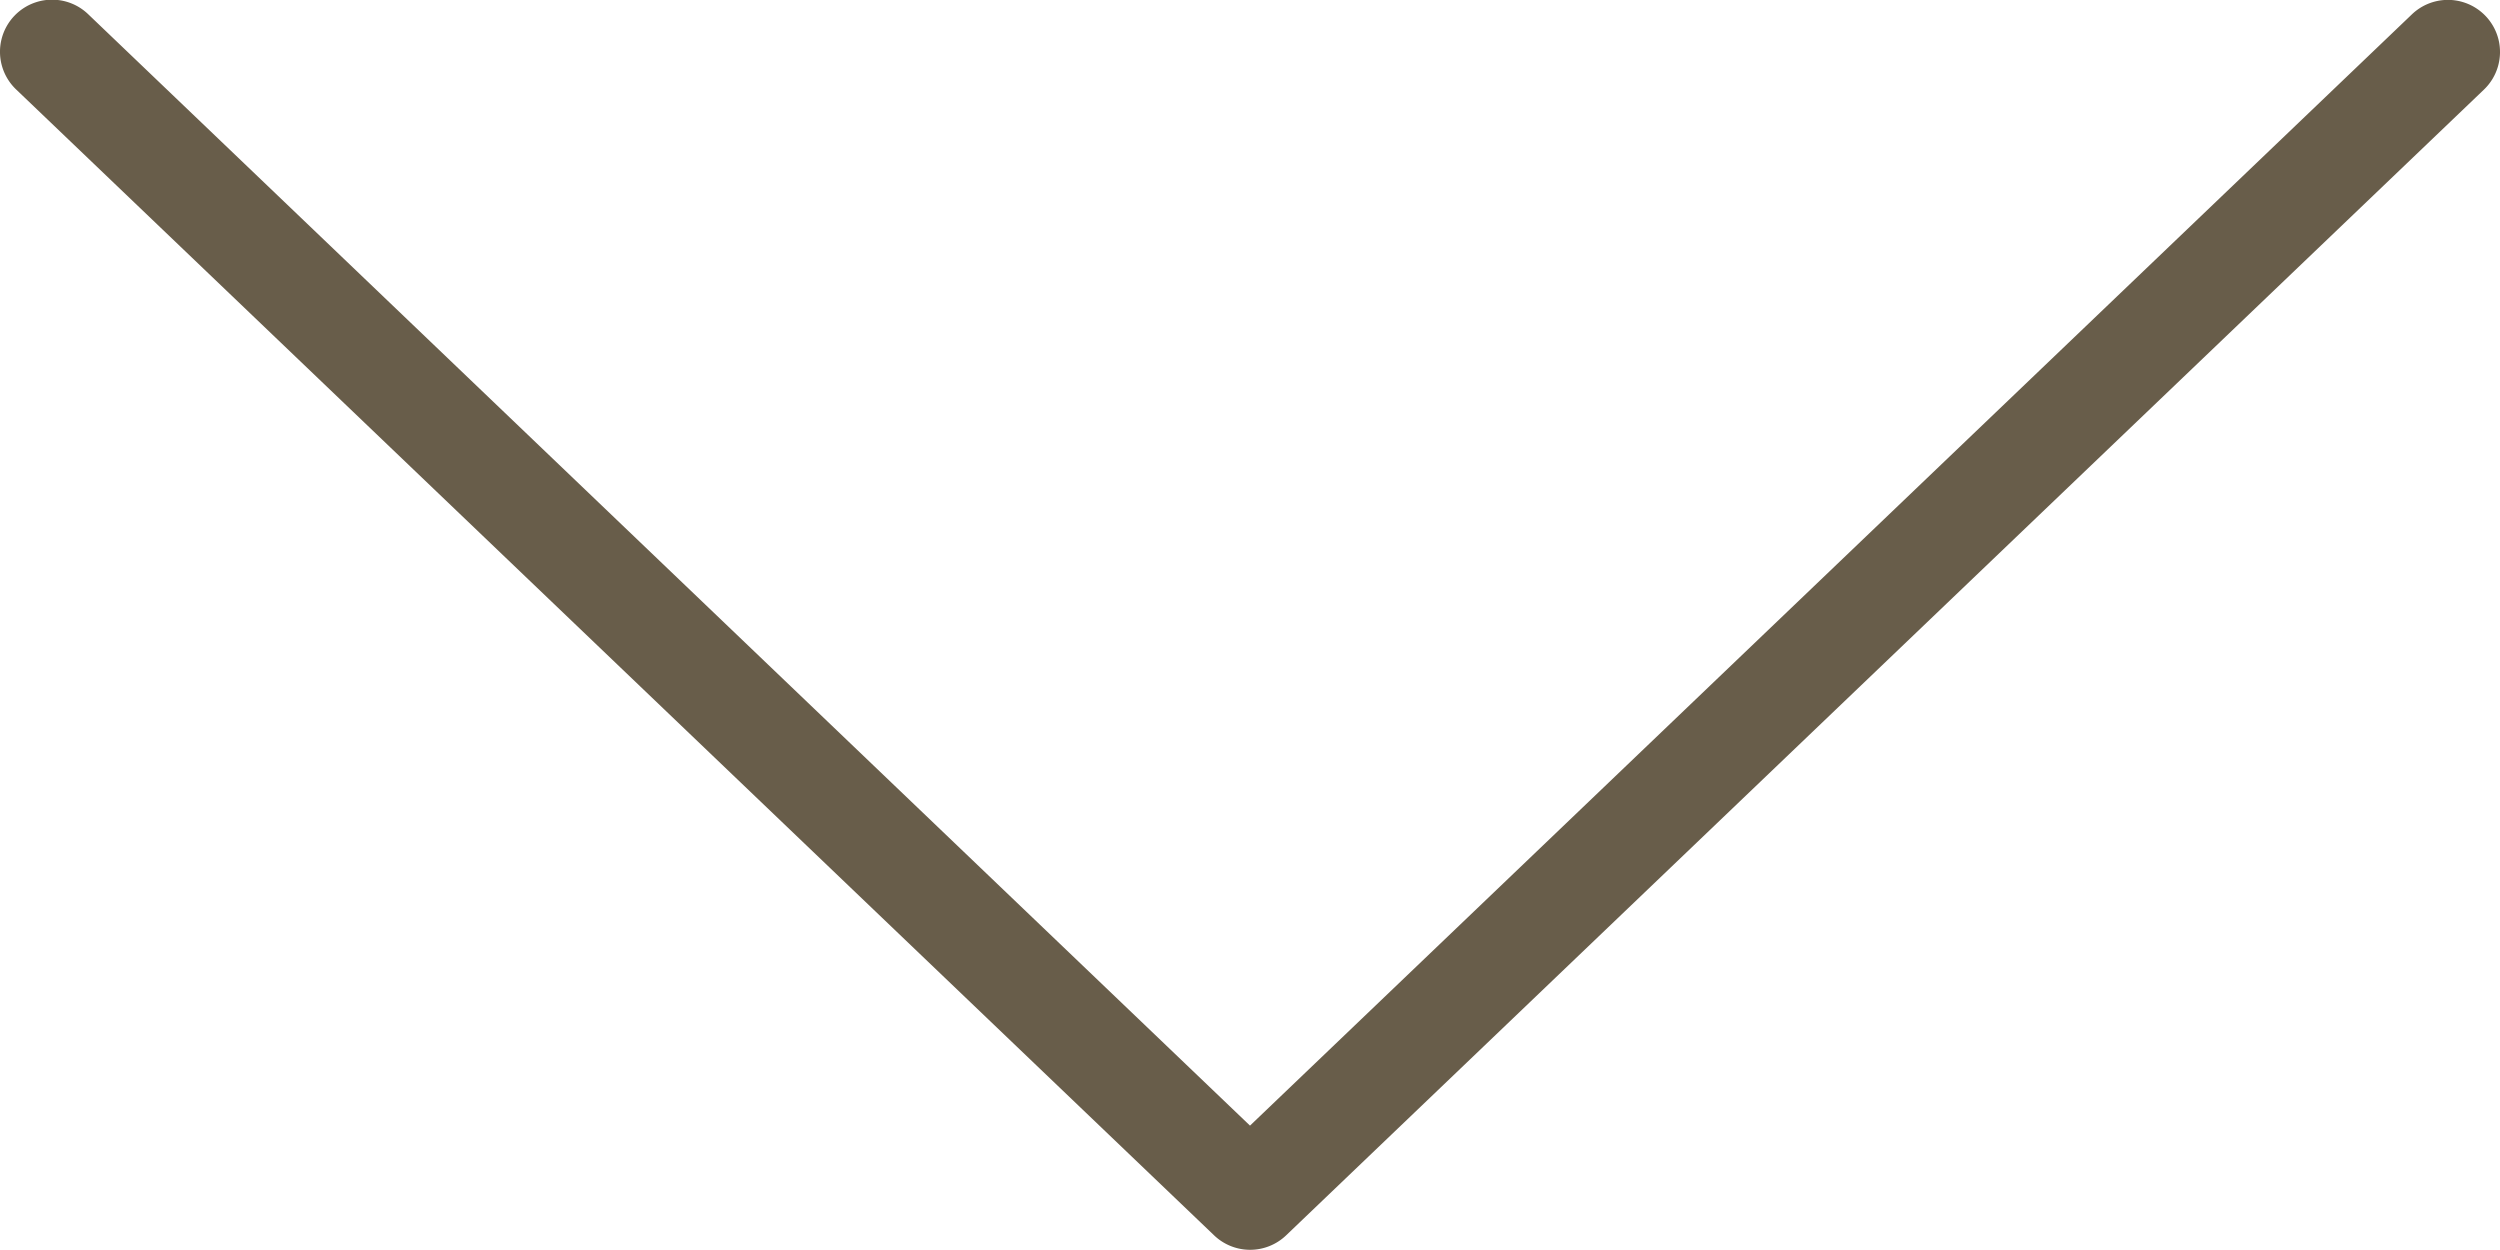
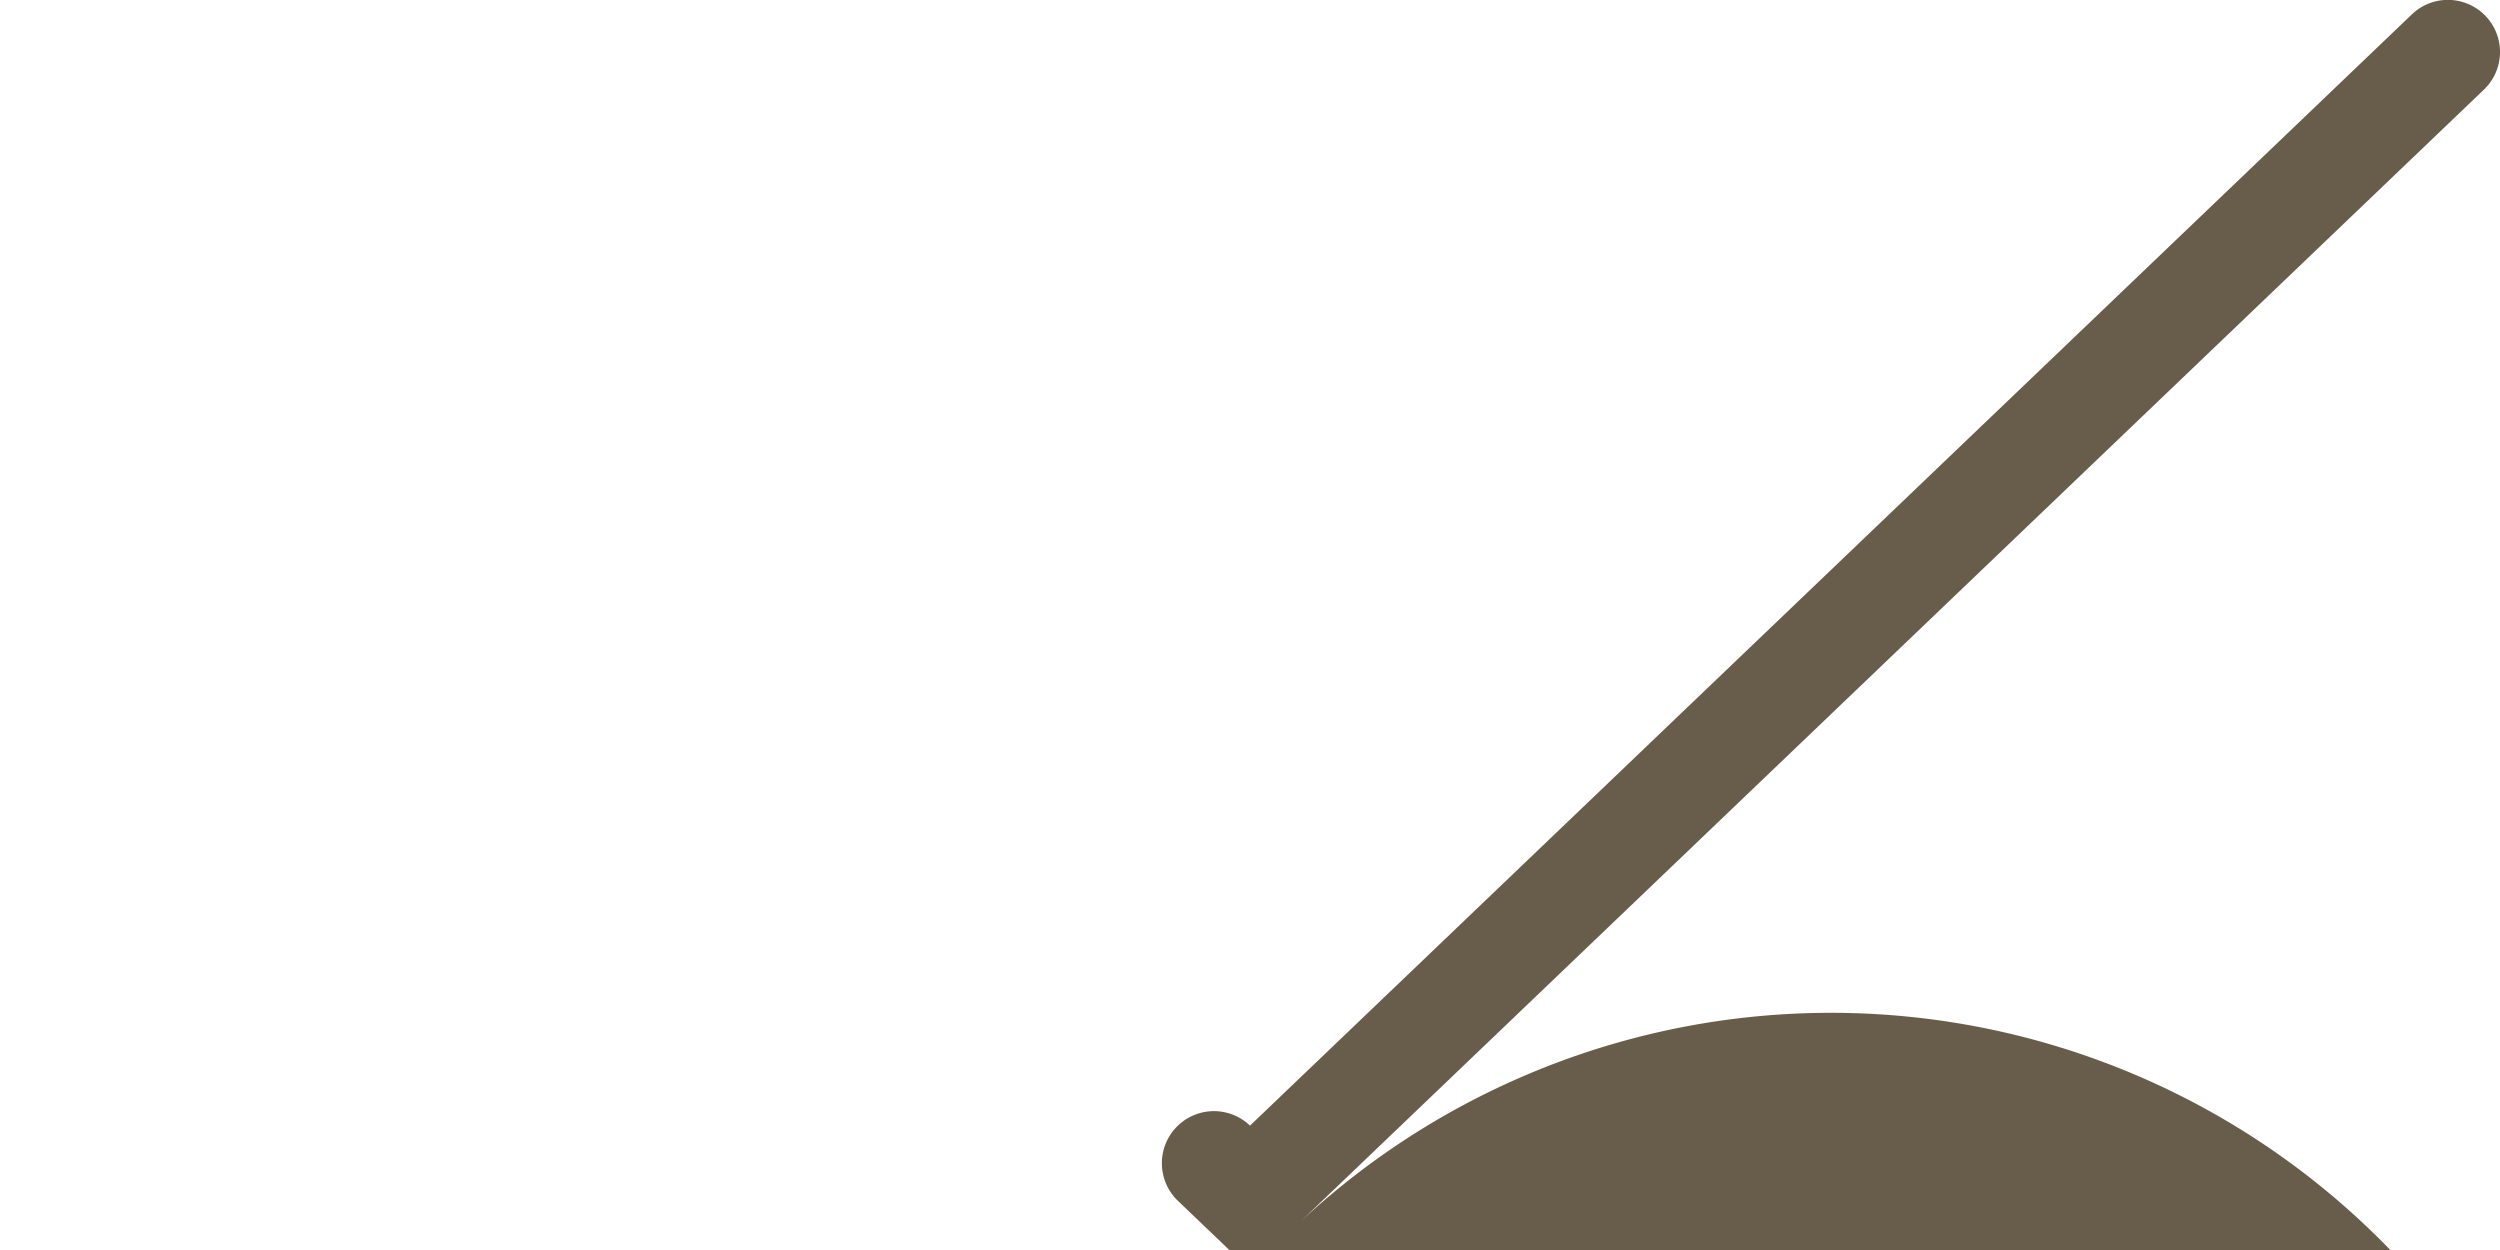
<svg xmlns="http://www.w3.org/2000/svg" width="12" height="6" viewBox="0 0 12 6">
  <g id="right" transform="translate(-72 49) rotate(90)">
    <g id="Gruppe_1" data-name="Gruppe 1" transform="translate(-49 -84)">
-       <path id="Pfad_1" data-name="Pfad 1" d="M133.933,5.827l-5.5-5.75a.25.25,0,0,0-.361.346L133.406,6l-5.335,5.577a.25.25,0,0,0,.361.346l5.5-5.75A.25.25,0,0,0,133.933,5.827Z" transform="translate(-128.003 0)" fill="#685d4a" />
+       <path id="Pfad_1" data-name="Pfad 1" d="M133.933,5.827l-5.5-5.75a.25.25,0,0,0-.361.346L133.406,6a.25.25,0,0,0,.361.346l5.5-5.75A.25.25,0,0,0,133.933,5.827Z" transform="translate(-128.003 0)" fill="#685d4a" />
    </g>
  </g>
</svg>